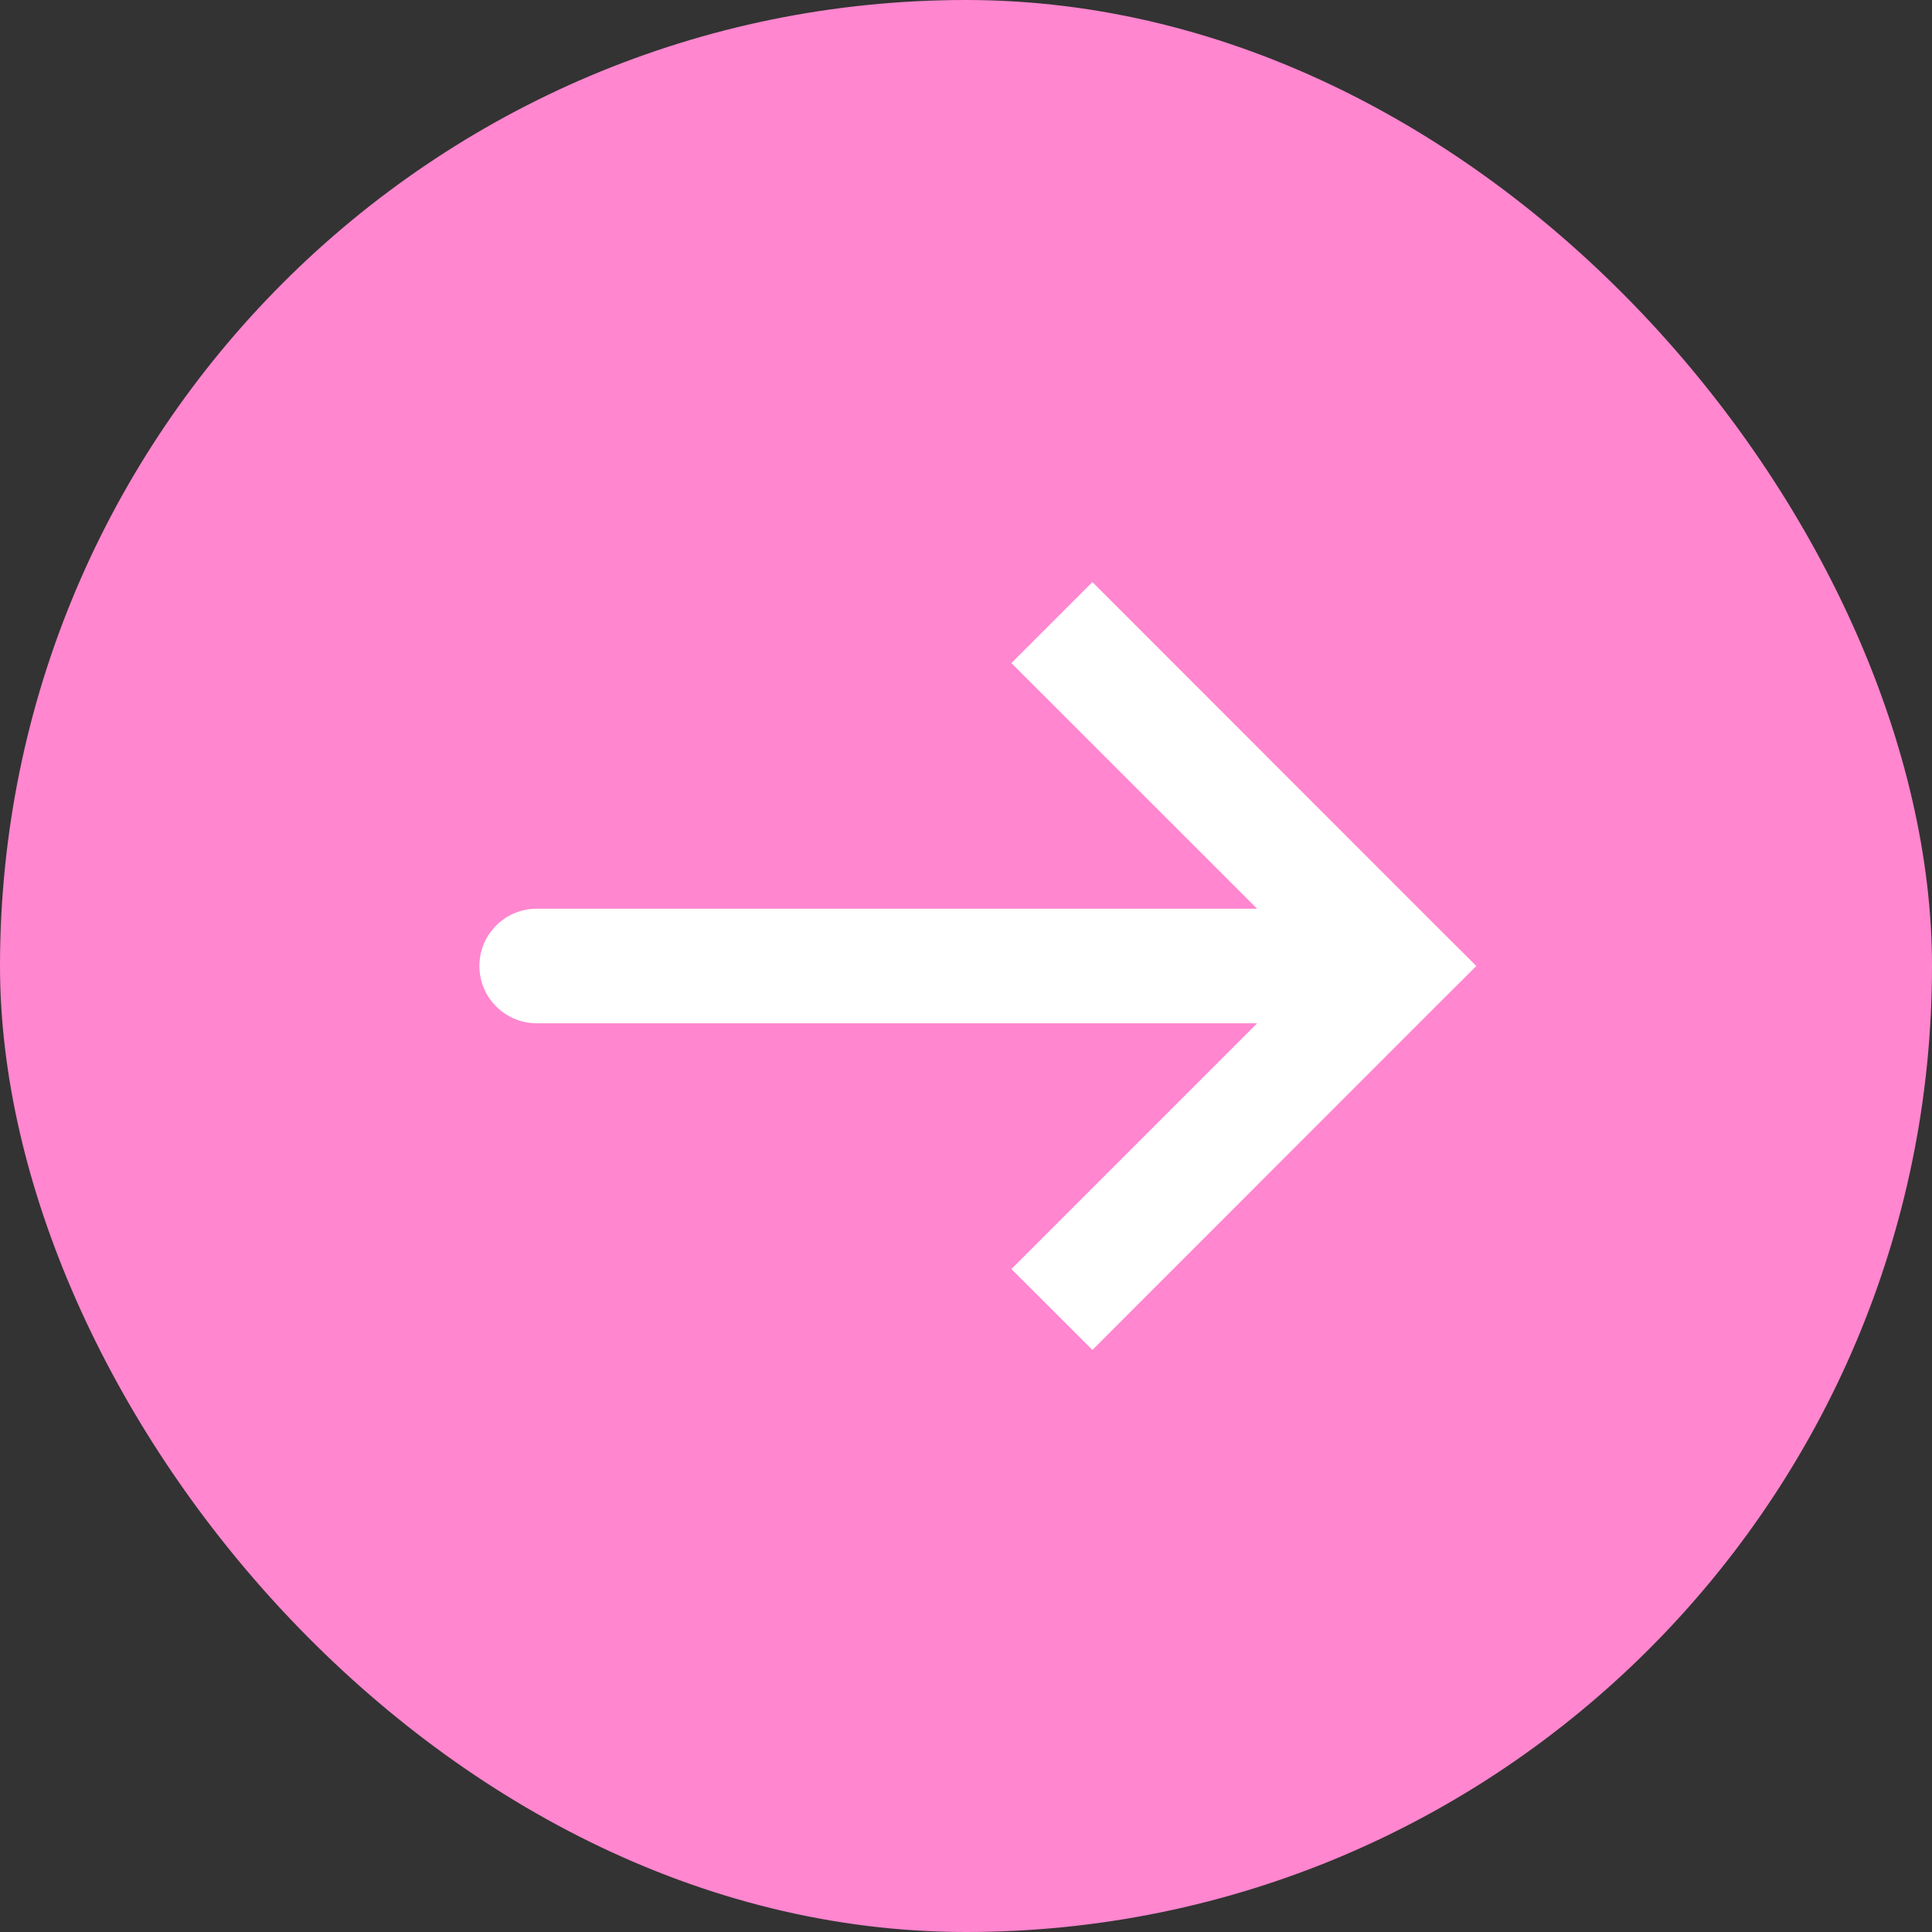
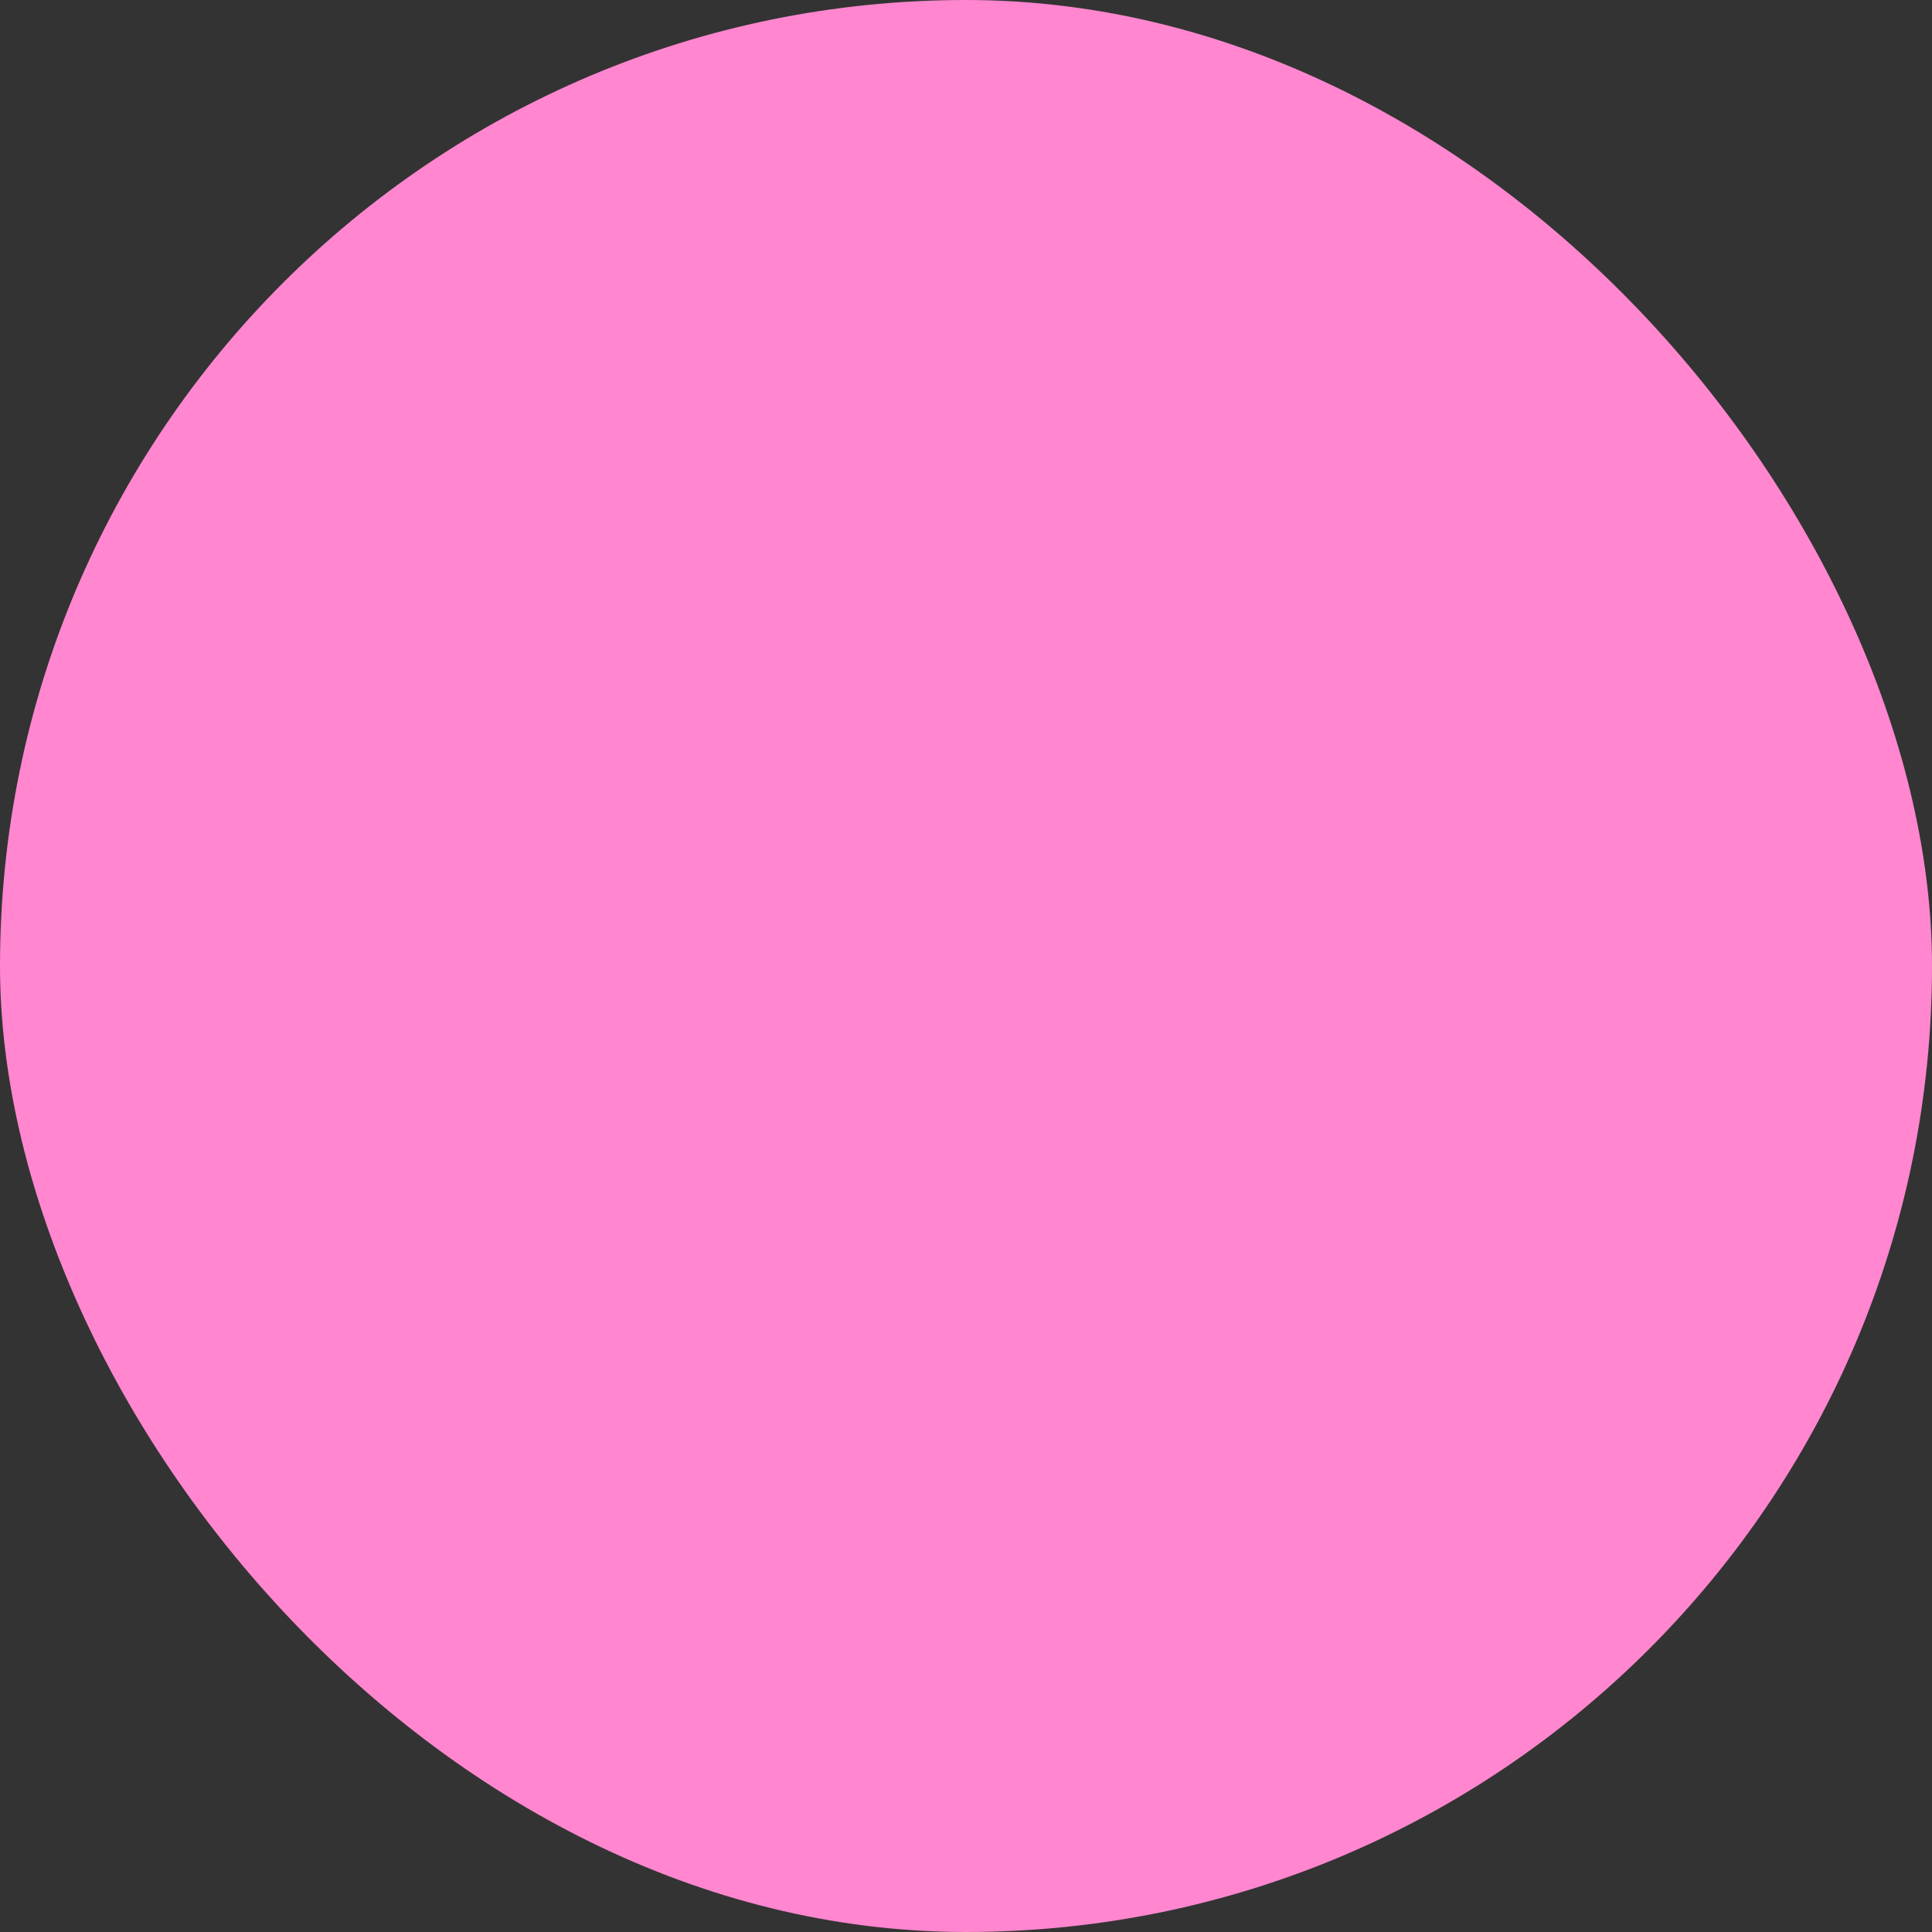
<svg xmlns="http://www.w3.org/2000/svg" width="14" height="14" viewBox="0 0 14 14" fill="none">
  <rect x="0" y="0" width="14" height="14" fill="#333333" stroke="none" />
  <g clip-path="url(#clip0_908_872)">
    <rect width="14" height="14" rx="7" fill="#FF86CF" />
-     <path d="M10.111 7L10.404 6.707L10.698 7L10.404 7.293L10.111 7ZM3.889 7.415C3.66 7.415 3.474 7.229 3.474 7C3.474 6.771 3.66 6.585 3.889 6.585V7.415ZM7.916 4.218L10.404 6.707L9.818 7.293L7.329 4.805L7.916 4.218ZM10.404 7.293L7.916 9.782L7.329 9.196L9.818 6.707L10.404 7.293ZM10.111 7.415H3.889V6.585H10.111V7.415Z" fill="white" />
  </g>
  <defs>
    <clipPath id="clip0_908_872">
      <rect width="14" height="14" fill="white" />
    </clipPath>
  </defs>
</svg>